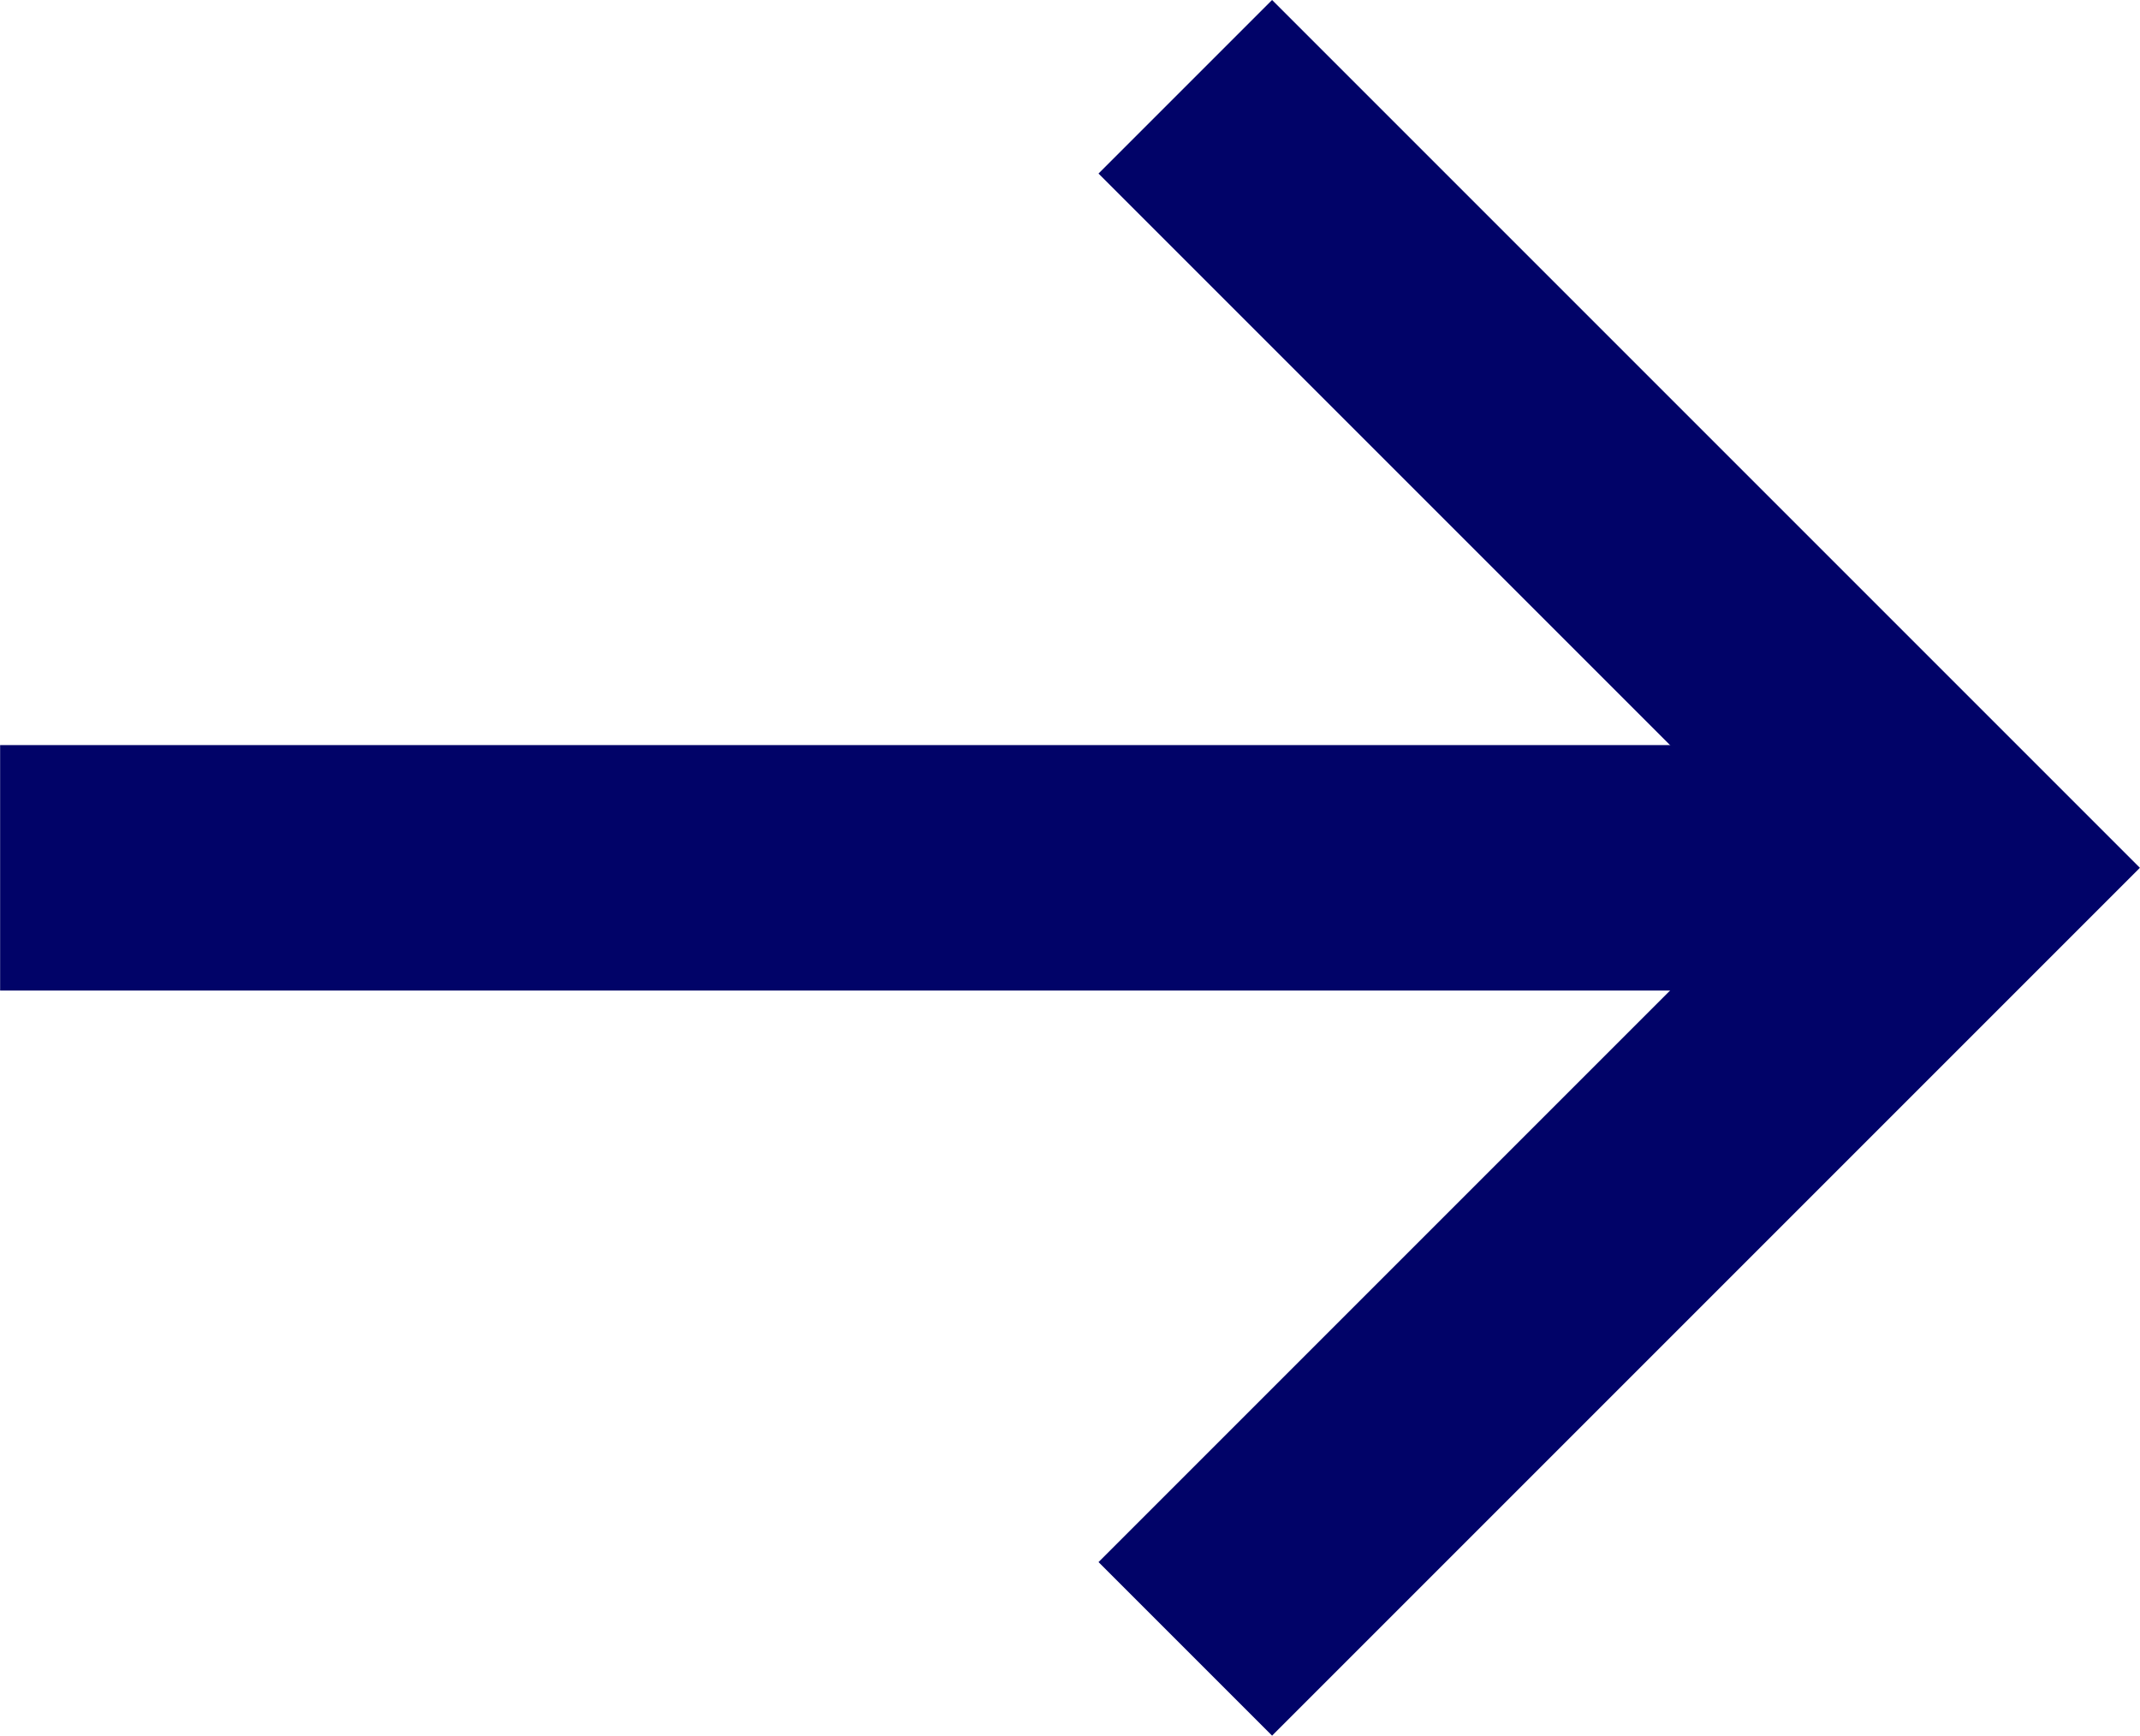
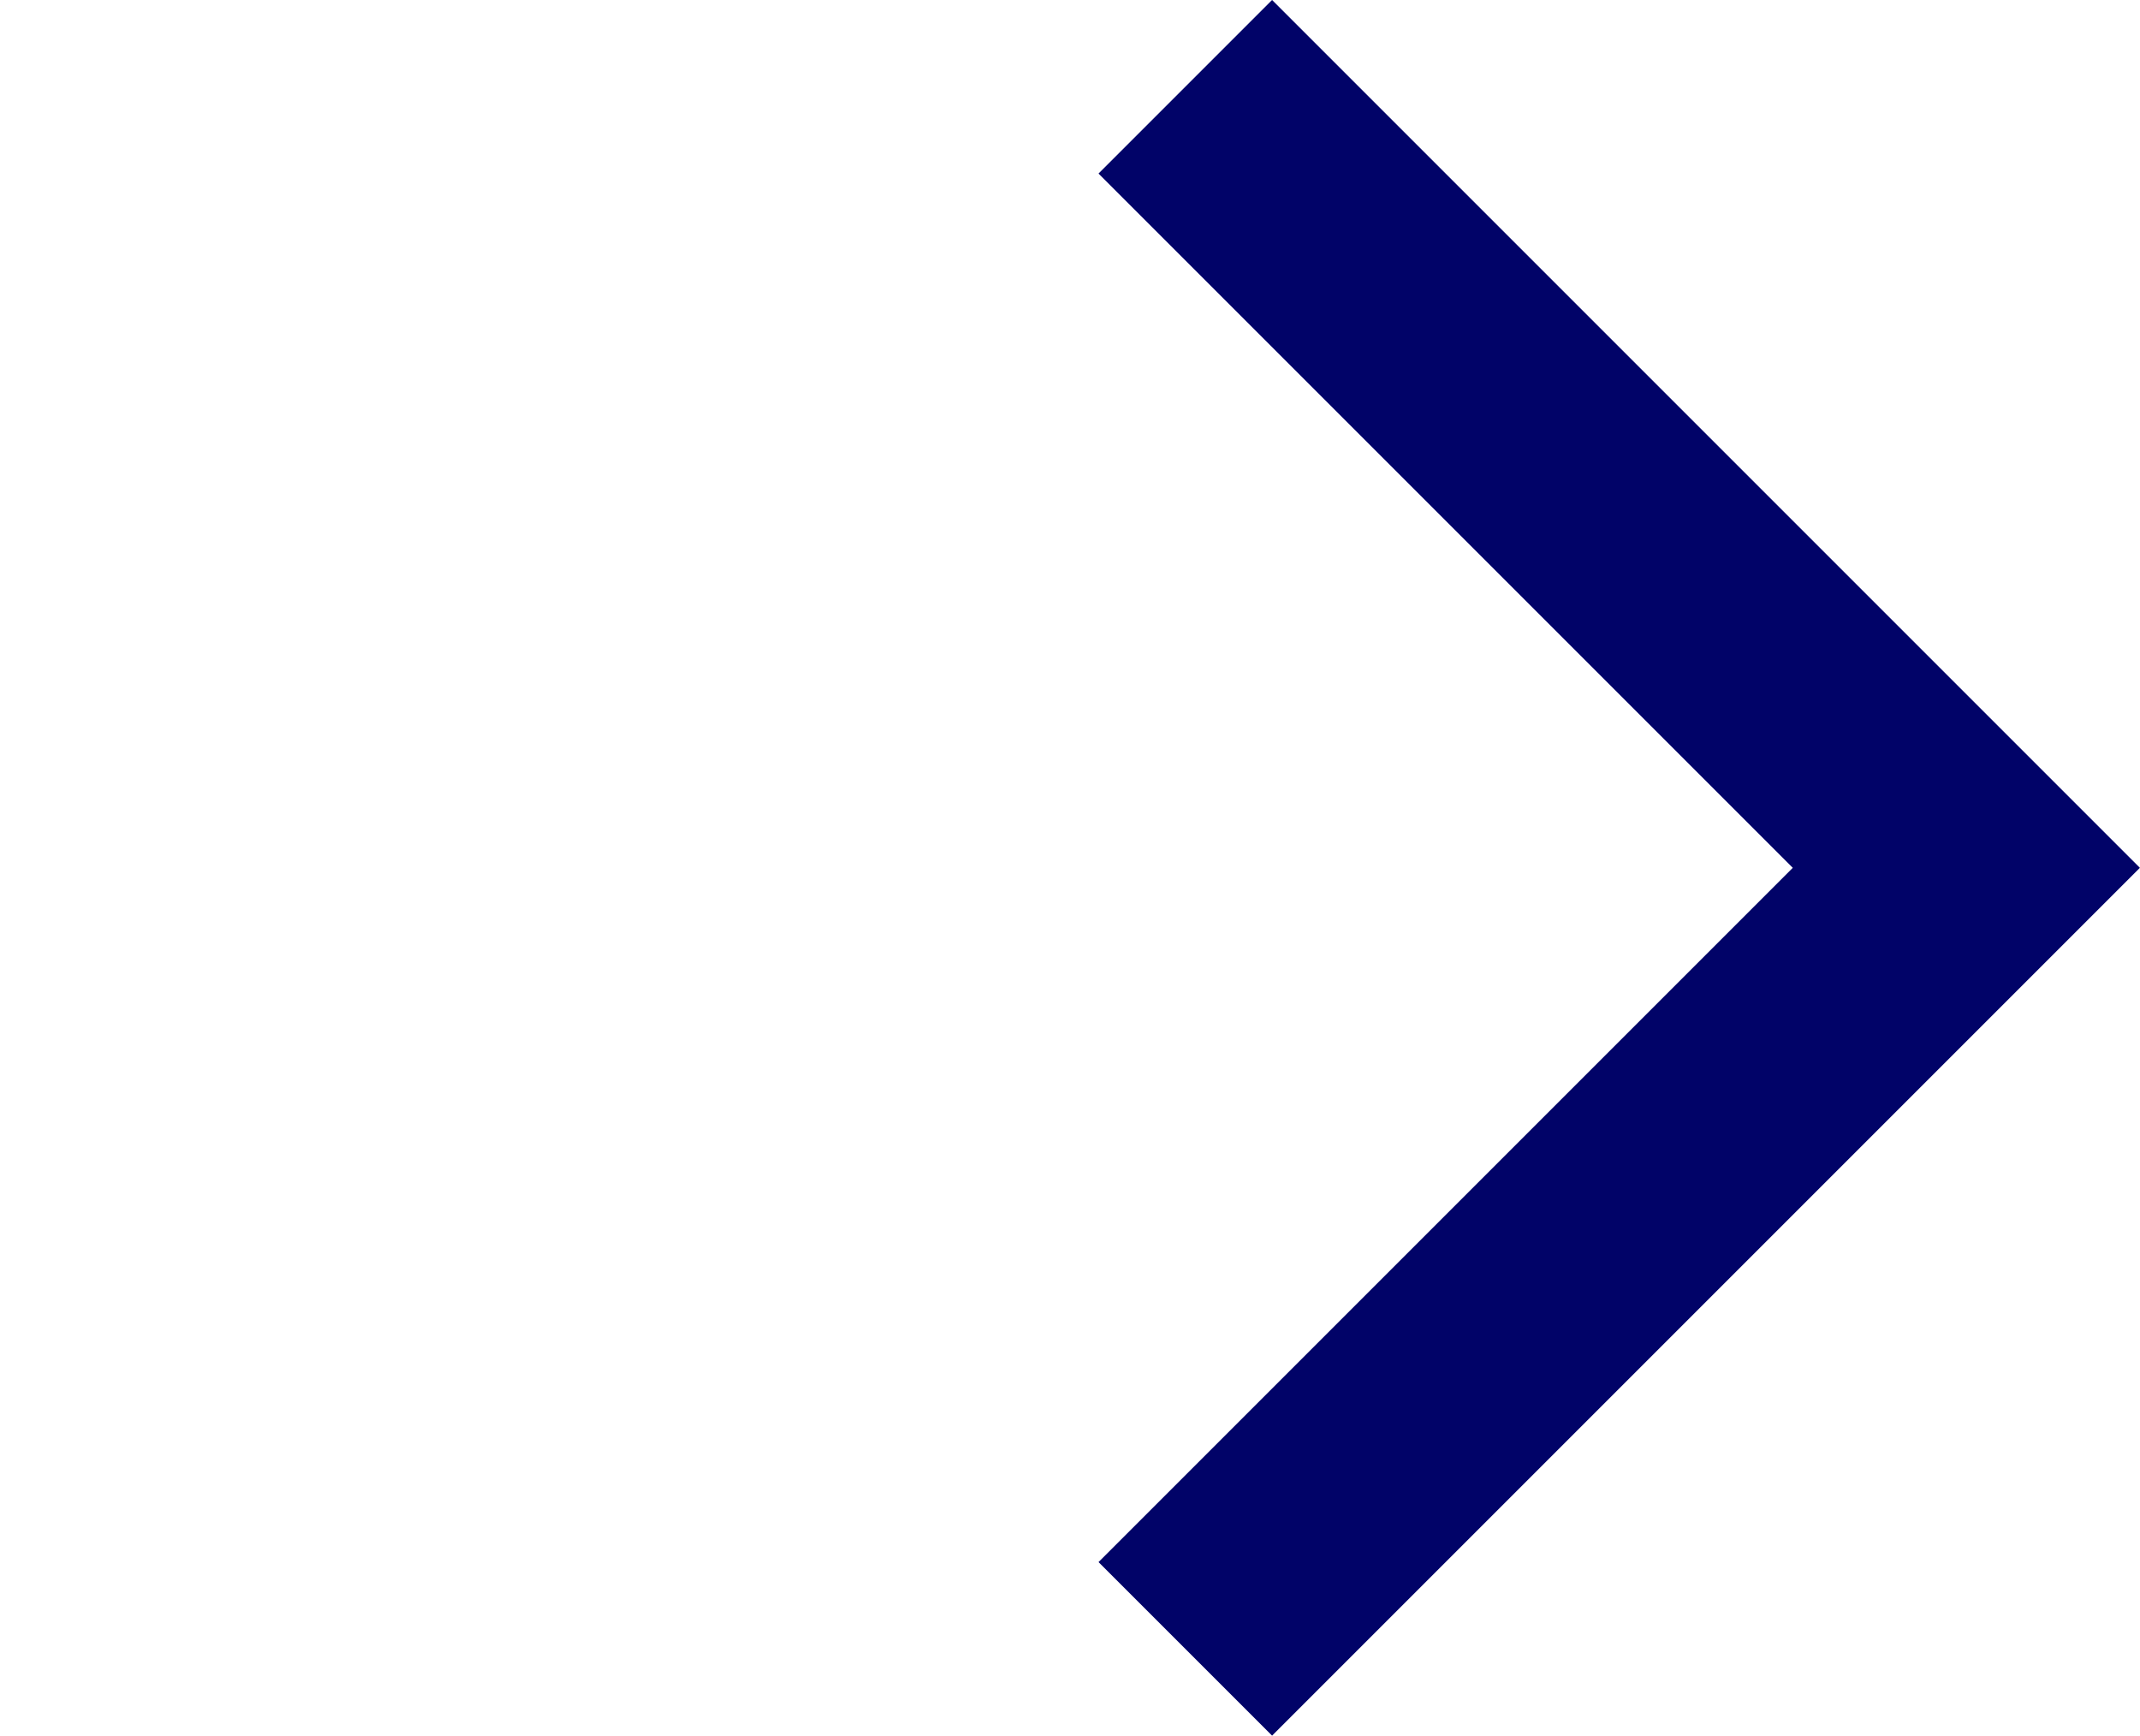
<svg xmlns="http://www.w3.org/2000/svg" width="17.437" height="14.142" viewBox="0 0 17.437 14.142">
  <g transform="translate(0.001 0.707)">
    <path d="M0,0H9V9" transform="translate(9.657) rotate(45)" fill="none" stroke="#010368" stroke-width="2" />
-     <path d="M1637.278,4104.789h16" transform="translate(-1637.278 -4098.425)" fill="none" stroke="#010368" stroke-width="2" />
  </g>
</svg>